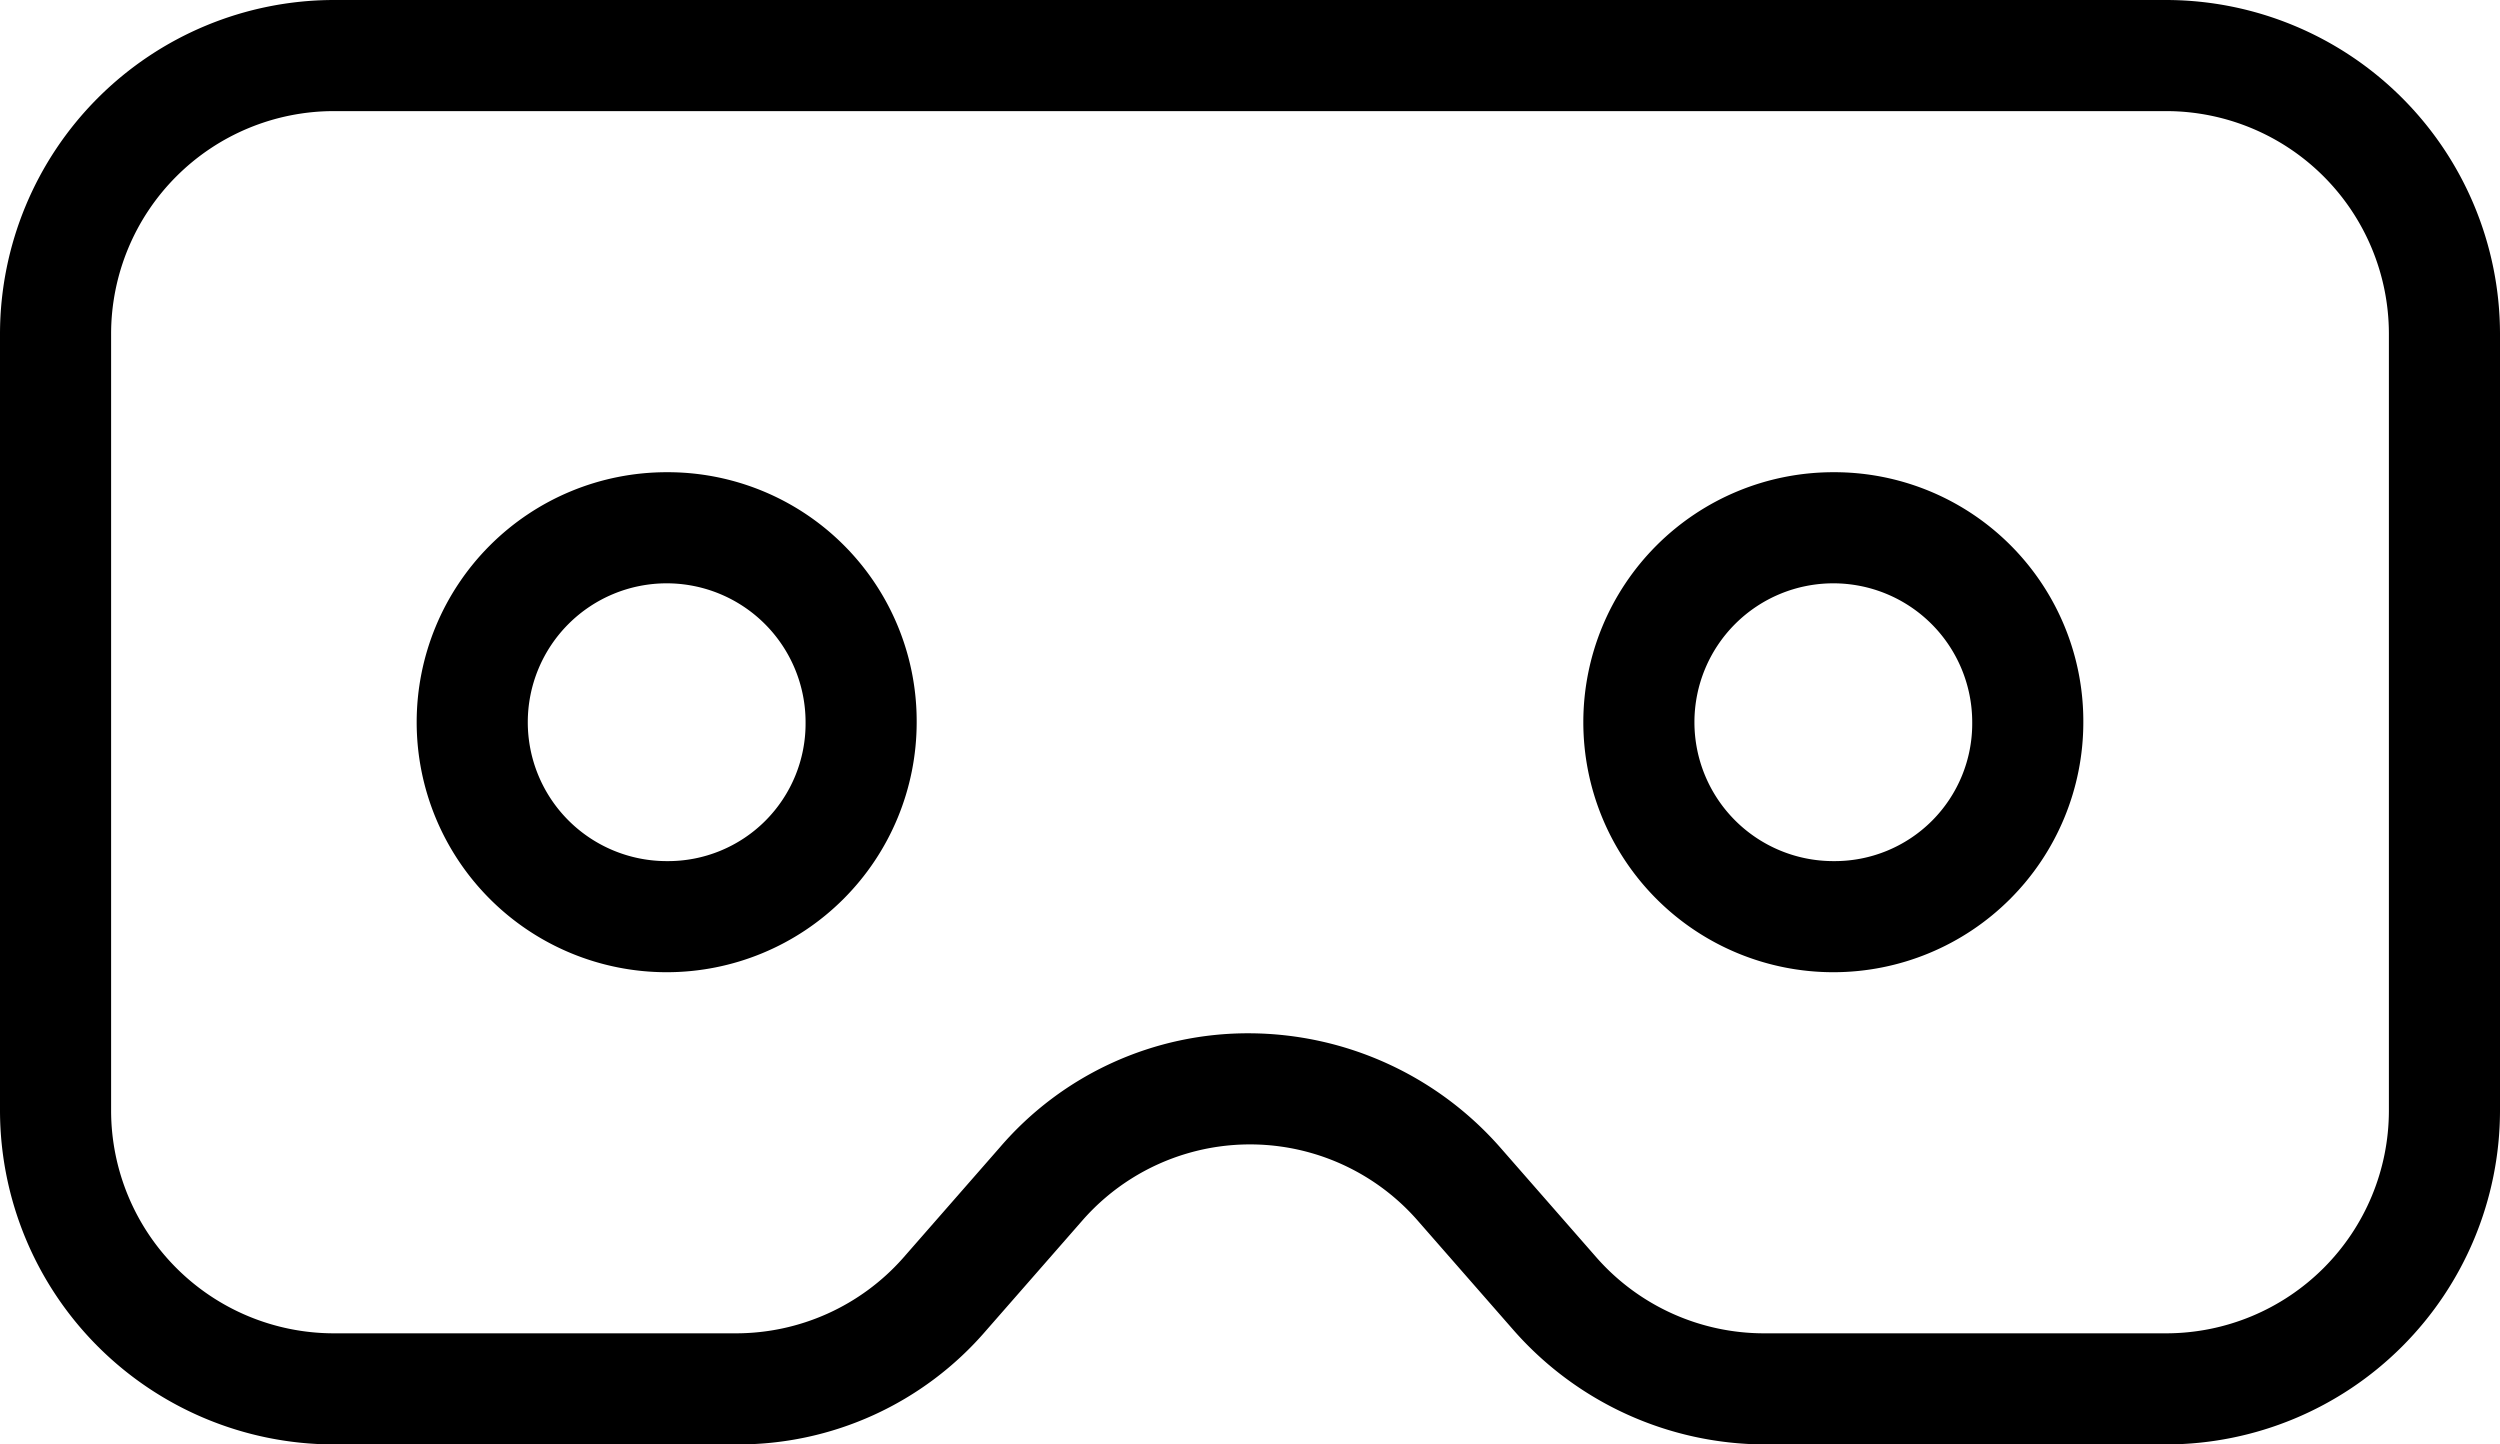
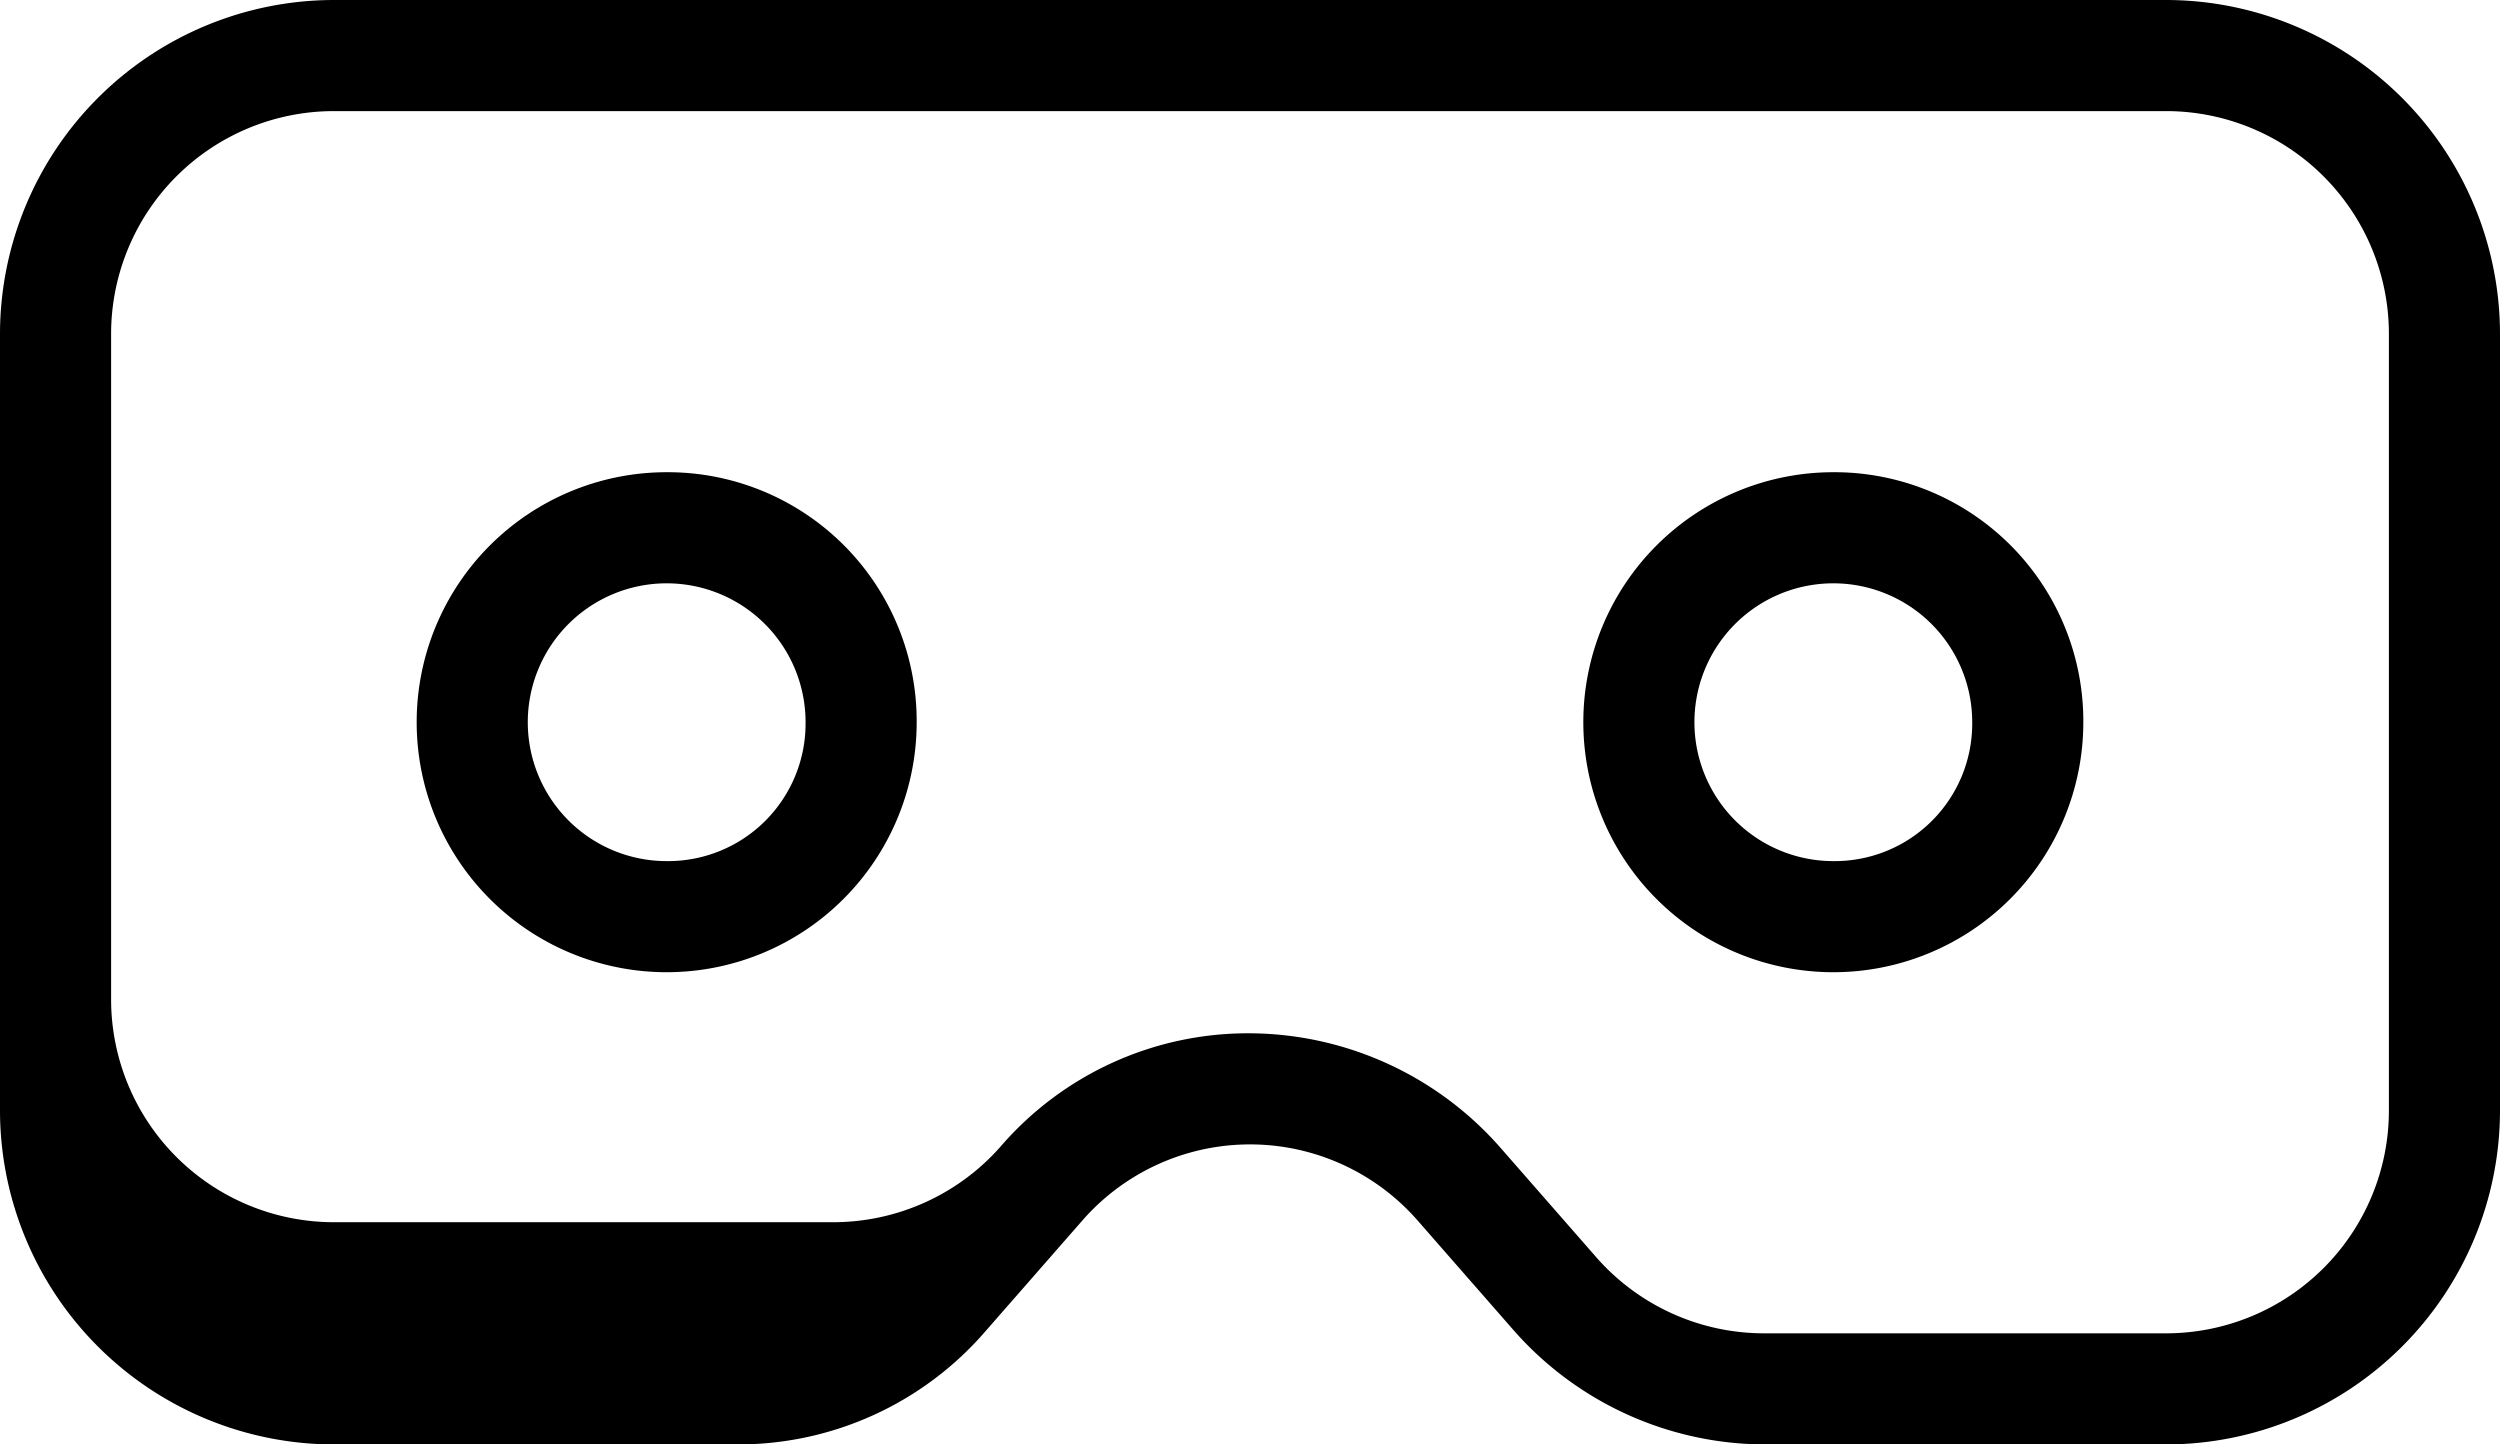
<svg xmlns="http://www.w3.org/2000/svg" width="79" height="45.645" viewBox="0 0 79 45.645">
-   <path id="Path_159892" data-name="Path 159892" d="M26.067,38.922a7.9,7.9,0,1,0,7.9,7.9A7.867,7.867,0,0,0,26.067,38.922Zm0,12.289a4.389,4.389,0,1,1,4.389-4.389A4.346,4.346,0,0,1,26.067,51.211ZM62.933,38.922a7.9,7.9,0,1,0,7.9,7.9A7.867,7.867,0,0,0,62.933,38.922Zm0,12.289a4.389,4.389,0,1,1,4.389-4.389A4.346,4.346,0,0,1,62.933,51.211ZM73.467,24H15.533A10.564,10.564,0,0,0,5,34.533V59.111A10.564,10.564,0,0,0,15.533,69.644H28.261a10.329,10.329,0,0,0,7.9-3.6l3.072-3.511a7.037,7.037,0,0,1,10.533,0l3.072,3.511a10.605,10.605,0,0,0,7.9,3.6H73.467A10.564,10.564,0,0,0,84,59.111V34.533A10.564,10.564,0,0,0,73.467,24Zm7.022,35.111a7.043,7.043,0,0,1-7.022,7.022H60.739a7.052,7.052,0,0,1-5.267-2.37L52.4,60.252a10.605,10.605,0,0,0-7.9-3.6,10.329,10.329,0,0,0-7.9,3.6l-3.072,3.511a7.052,7.052,0,0,1-5.267,2.37H15.533a7.043,7.043,0,0,1-7.022-7.022V34.533a7.043,7.043,0,0,1,7.022-7.022H73.467a7.043,7.043,0,0,1,7.022,7.022Z" transform="translate(-5 -24)" />
+   <path id="Path_159892" data-name="Path 159892" d="M26.067,38.922a7.9,7.9,0,1,0,7.9,7.9A7.867,7.867,0,0,0,26.067,38.922Zm0,12.289a4.389,4.389,0,1,1,4.389-4.389A4.346,4.346,0,0,1,26.067,51.211ZM62.933,38.922a7.9,7.9,0,1,0,7.9,7.9A7.867,7.867,0,0,0,62.933,38.922Zm0,12.289a4.389,4.389,0,1,1,4.389-4.389A4.346,4.346,0,0,1,62.933,51.211ZM73.467,24H15.533A10.564,10.564,0,0,0,5,34.533V59.111A10.564,10.564,0,0,0,15.533,69.644H28.261a10.329,10.329,0,0,0,7.9-3.6l3.072-3.511a7.037,7.037,0,0,1,10.533,0l3.072,3.511a10.605,10.605,0,0,0,7.9,3.6H73.467A10.564,10.564,0,0,0,84,59.111V34.533A10.564,10.564,0,0,0,73.467,24Zm7.022,35.111a7.043,7.043,0,0,1-7.022,7.022H60.739a7.052,7.052,0,0,1-5.267-2.37L52.4,60.252a10.605,10.605,0,0,0-7.9-3.6,10.329,10.329,0,0,0-7.9,3.6a7.052,7.052,0,0,1-5.267,2.37H15.533a7.043,7.043,0,0,1-7.022-7.022V34.533a7.043,7.043,0,0,1,7.022-7.022H73.467a7.043,7.043,0,0,1,7.022,7.022Z" transform="translate(-5 -24)" />
</svg>